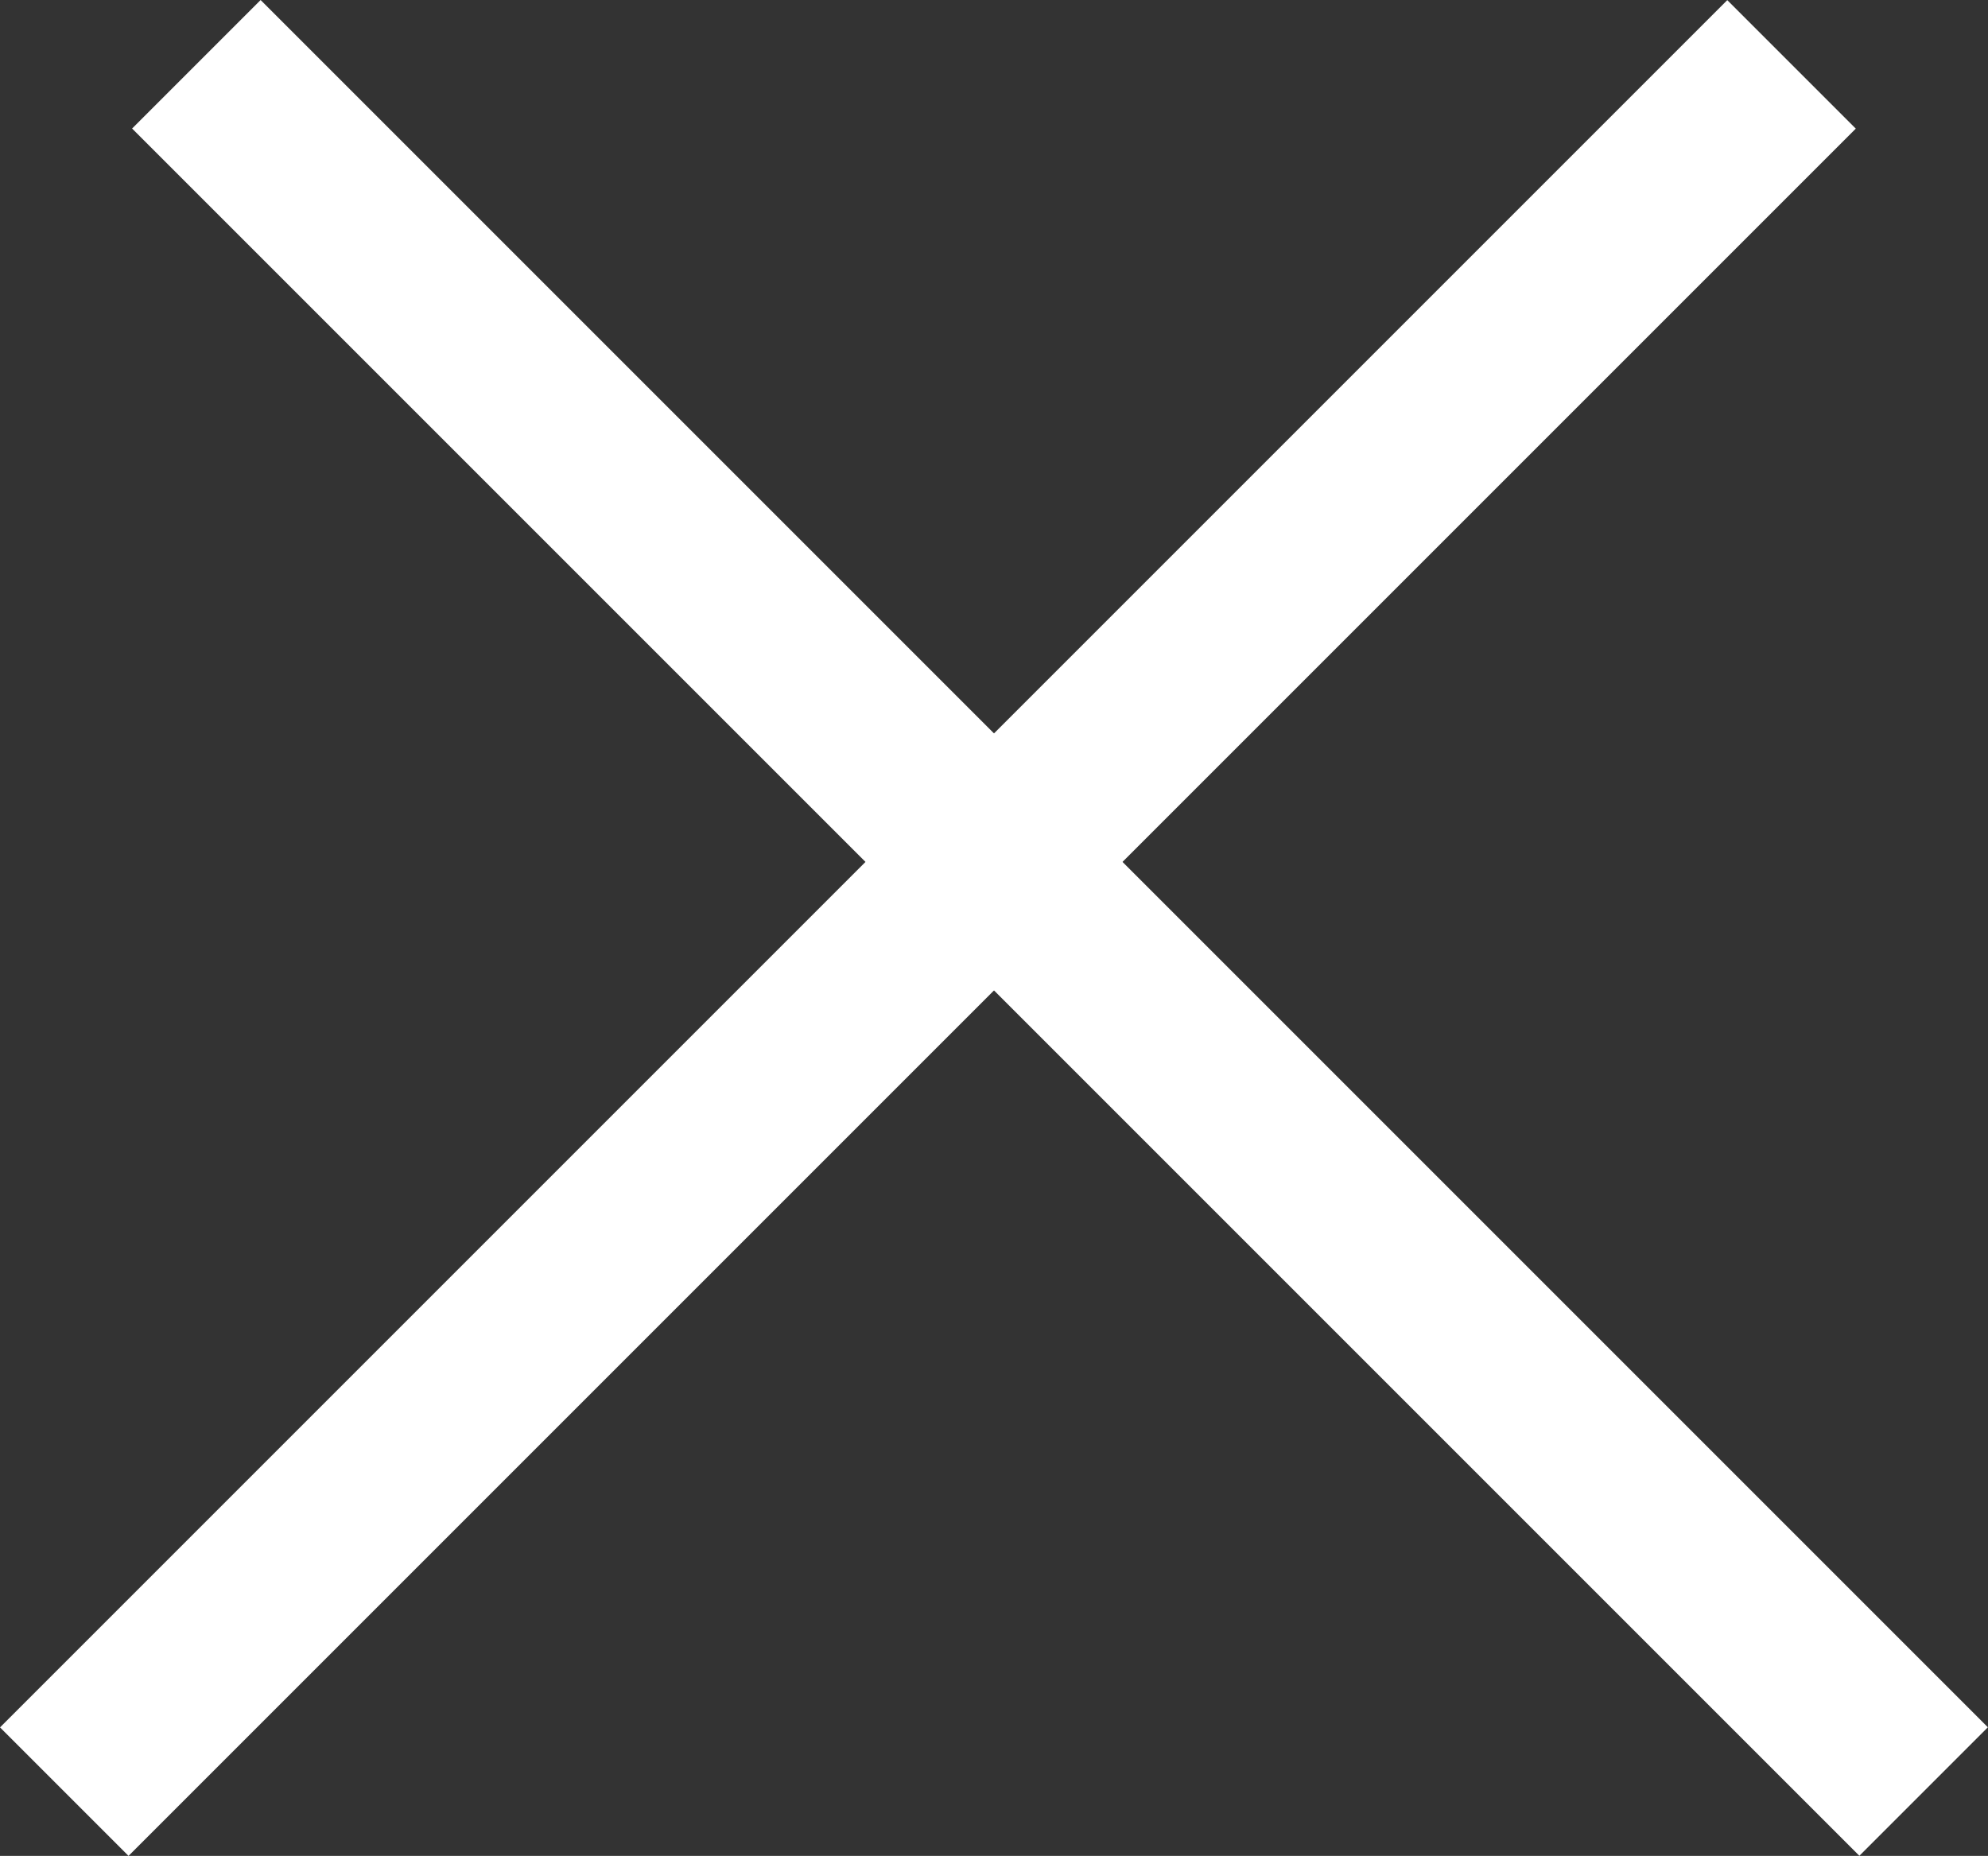
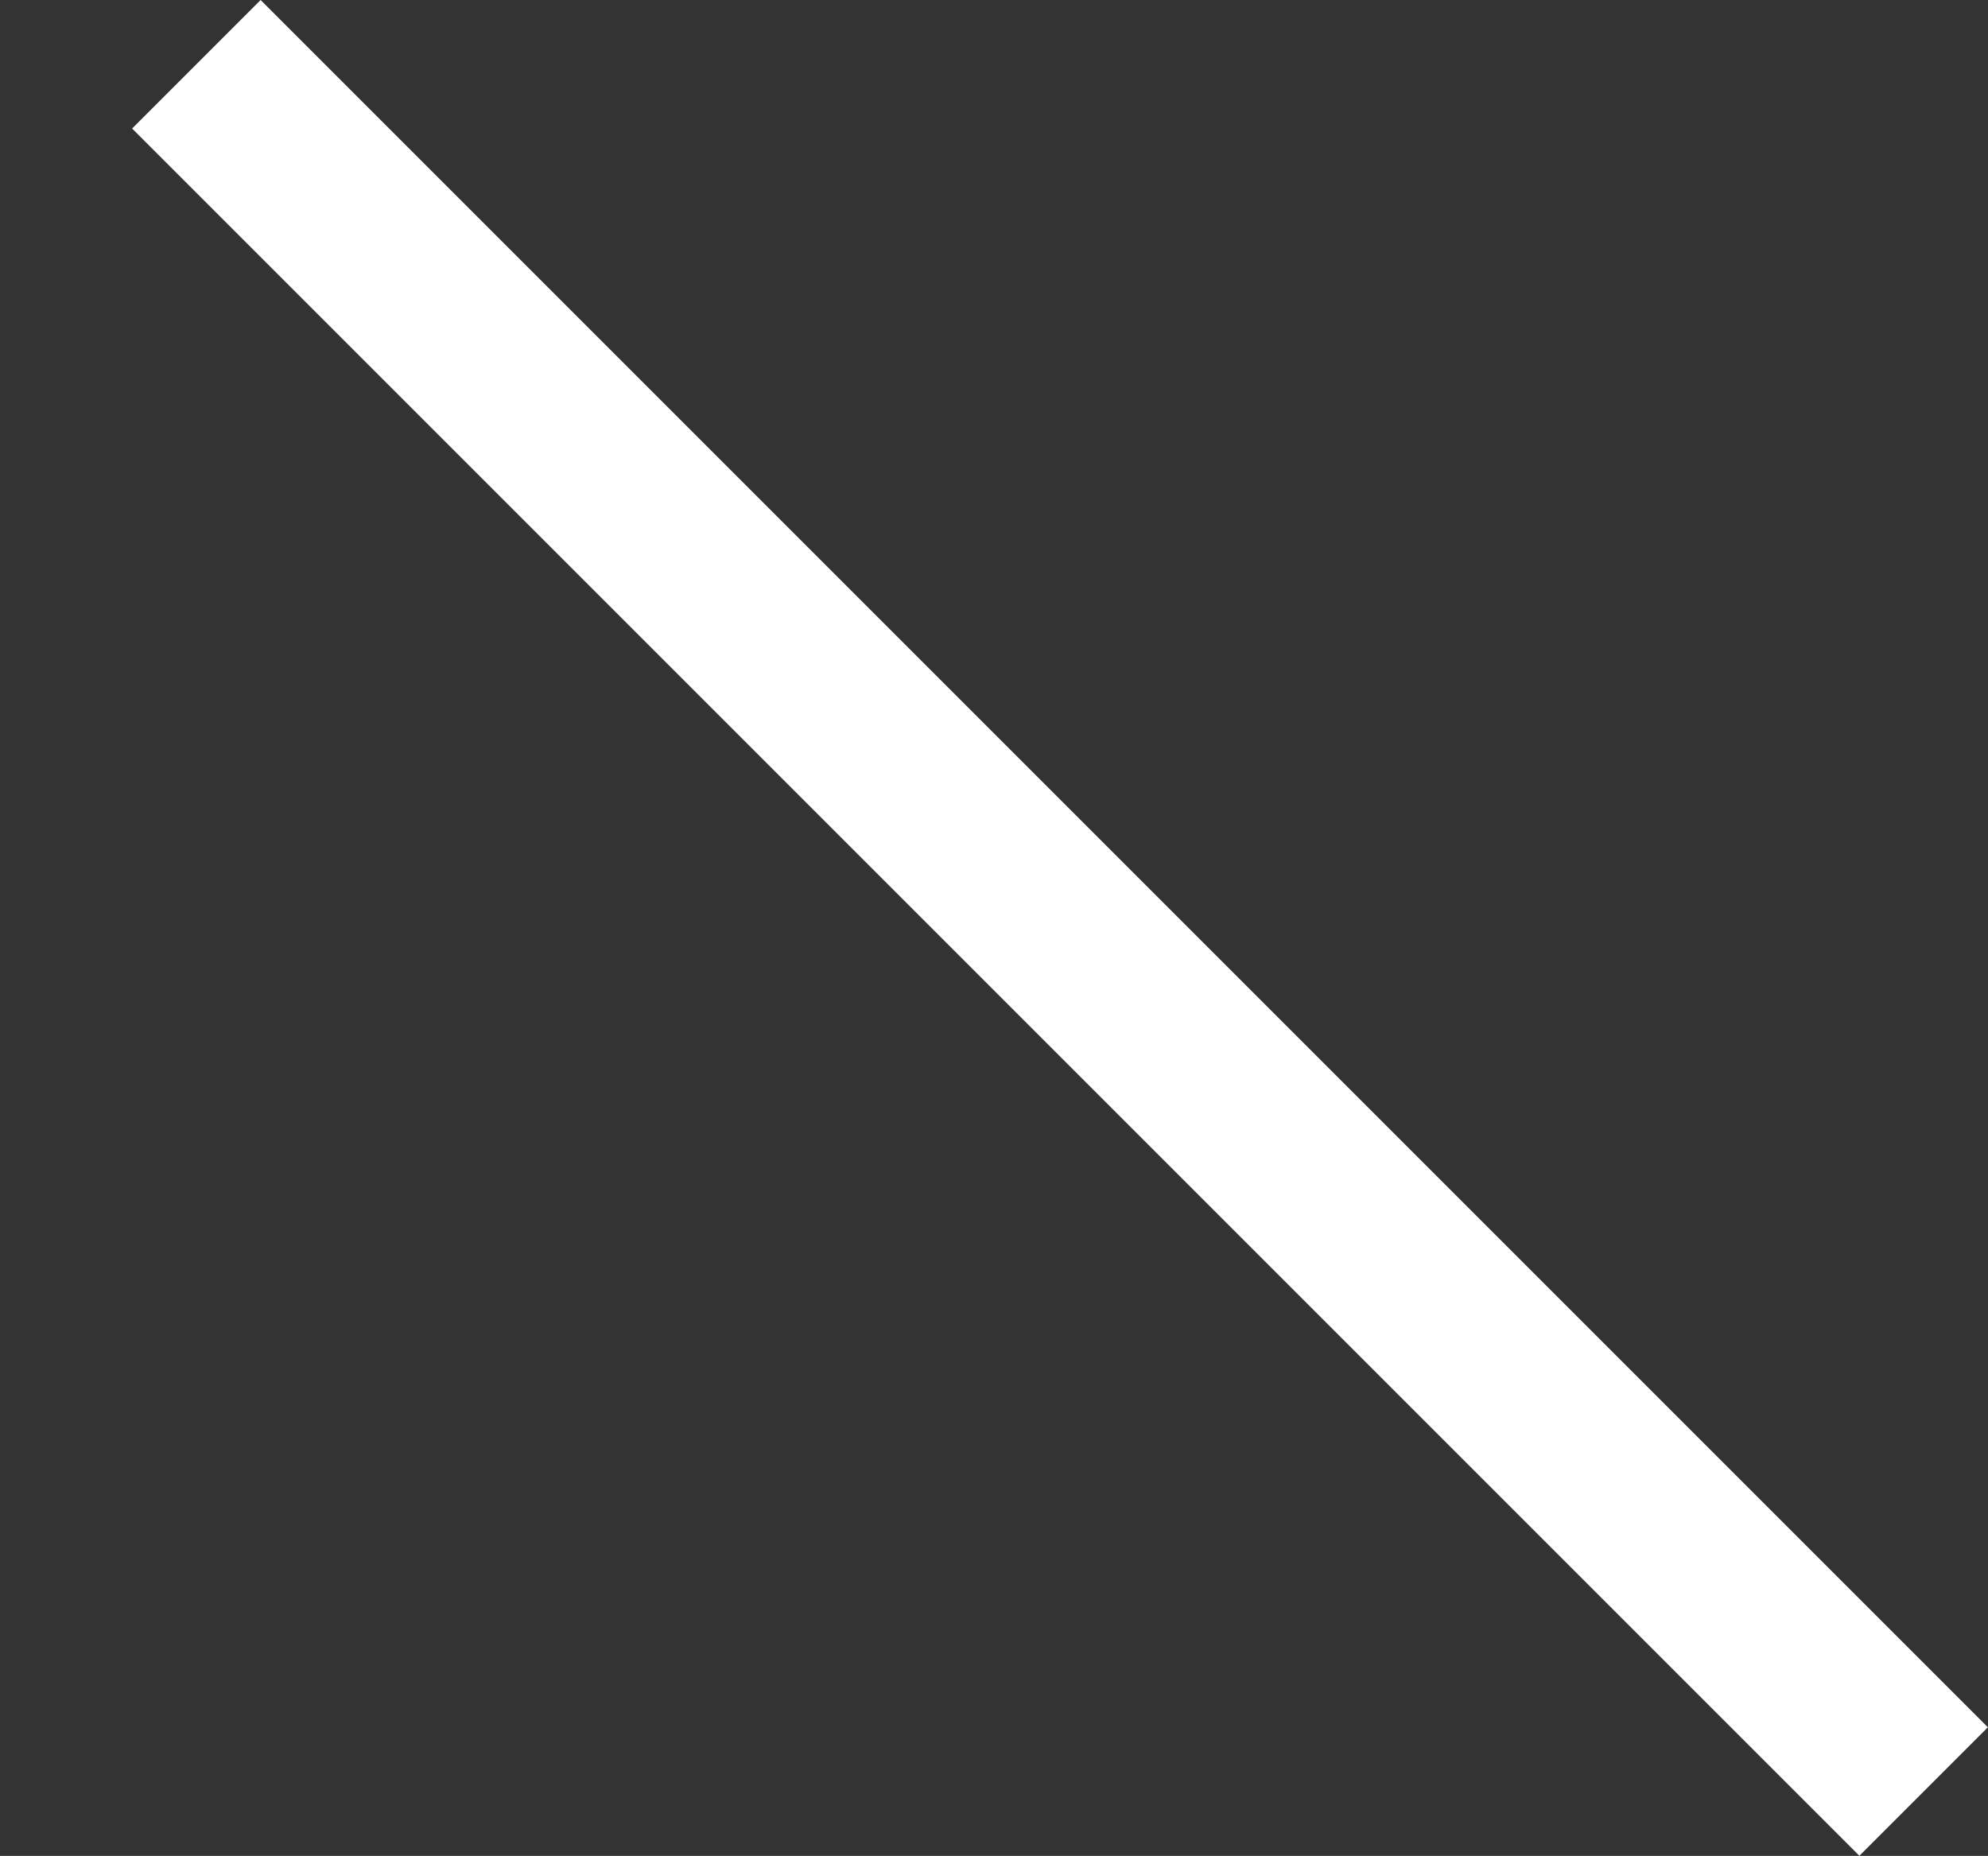
<svg xmlns="http://www.w3.org/2000/svg" width="21.877" height="20.423" viewBox="0 0 21.877 20.423">
  <rect x="0" y="0" width="21.877" height="20.423" fill="#333333" stroke="none" />
  <g id="Group_75" data-name="Group 75" transform="translate(-1805.729 -42.388)">
    <g id="Group_73" data-name="Group 73" transform="translate(478.419 1237.952) rotate(-45)">
-       <line id="Line_27" data-name="Line 27" x2="26.881" transform="translate(1770.5 107.6)" fill="none" stroke="#fff" stroke-width="2" />
-     </g>
+       </g>
    <g id="Group_74" data-name="Group 74" transform="translate(632.042 -1284.922) rotate(45)">
      <line id="Line_27-2" data-name="Line 27" x2="26.881" transform="translate(1770.5 107.6)" fill="none" stroke="#fff" stroke-width="2" />
    </g>
  </g>
</svg>